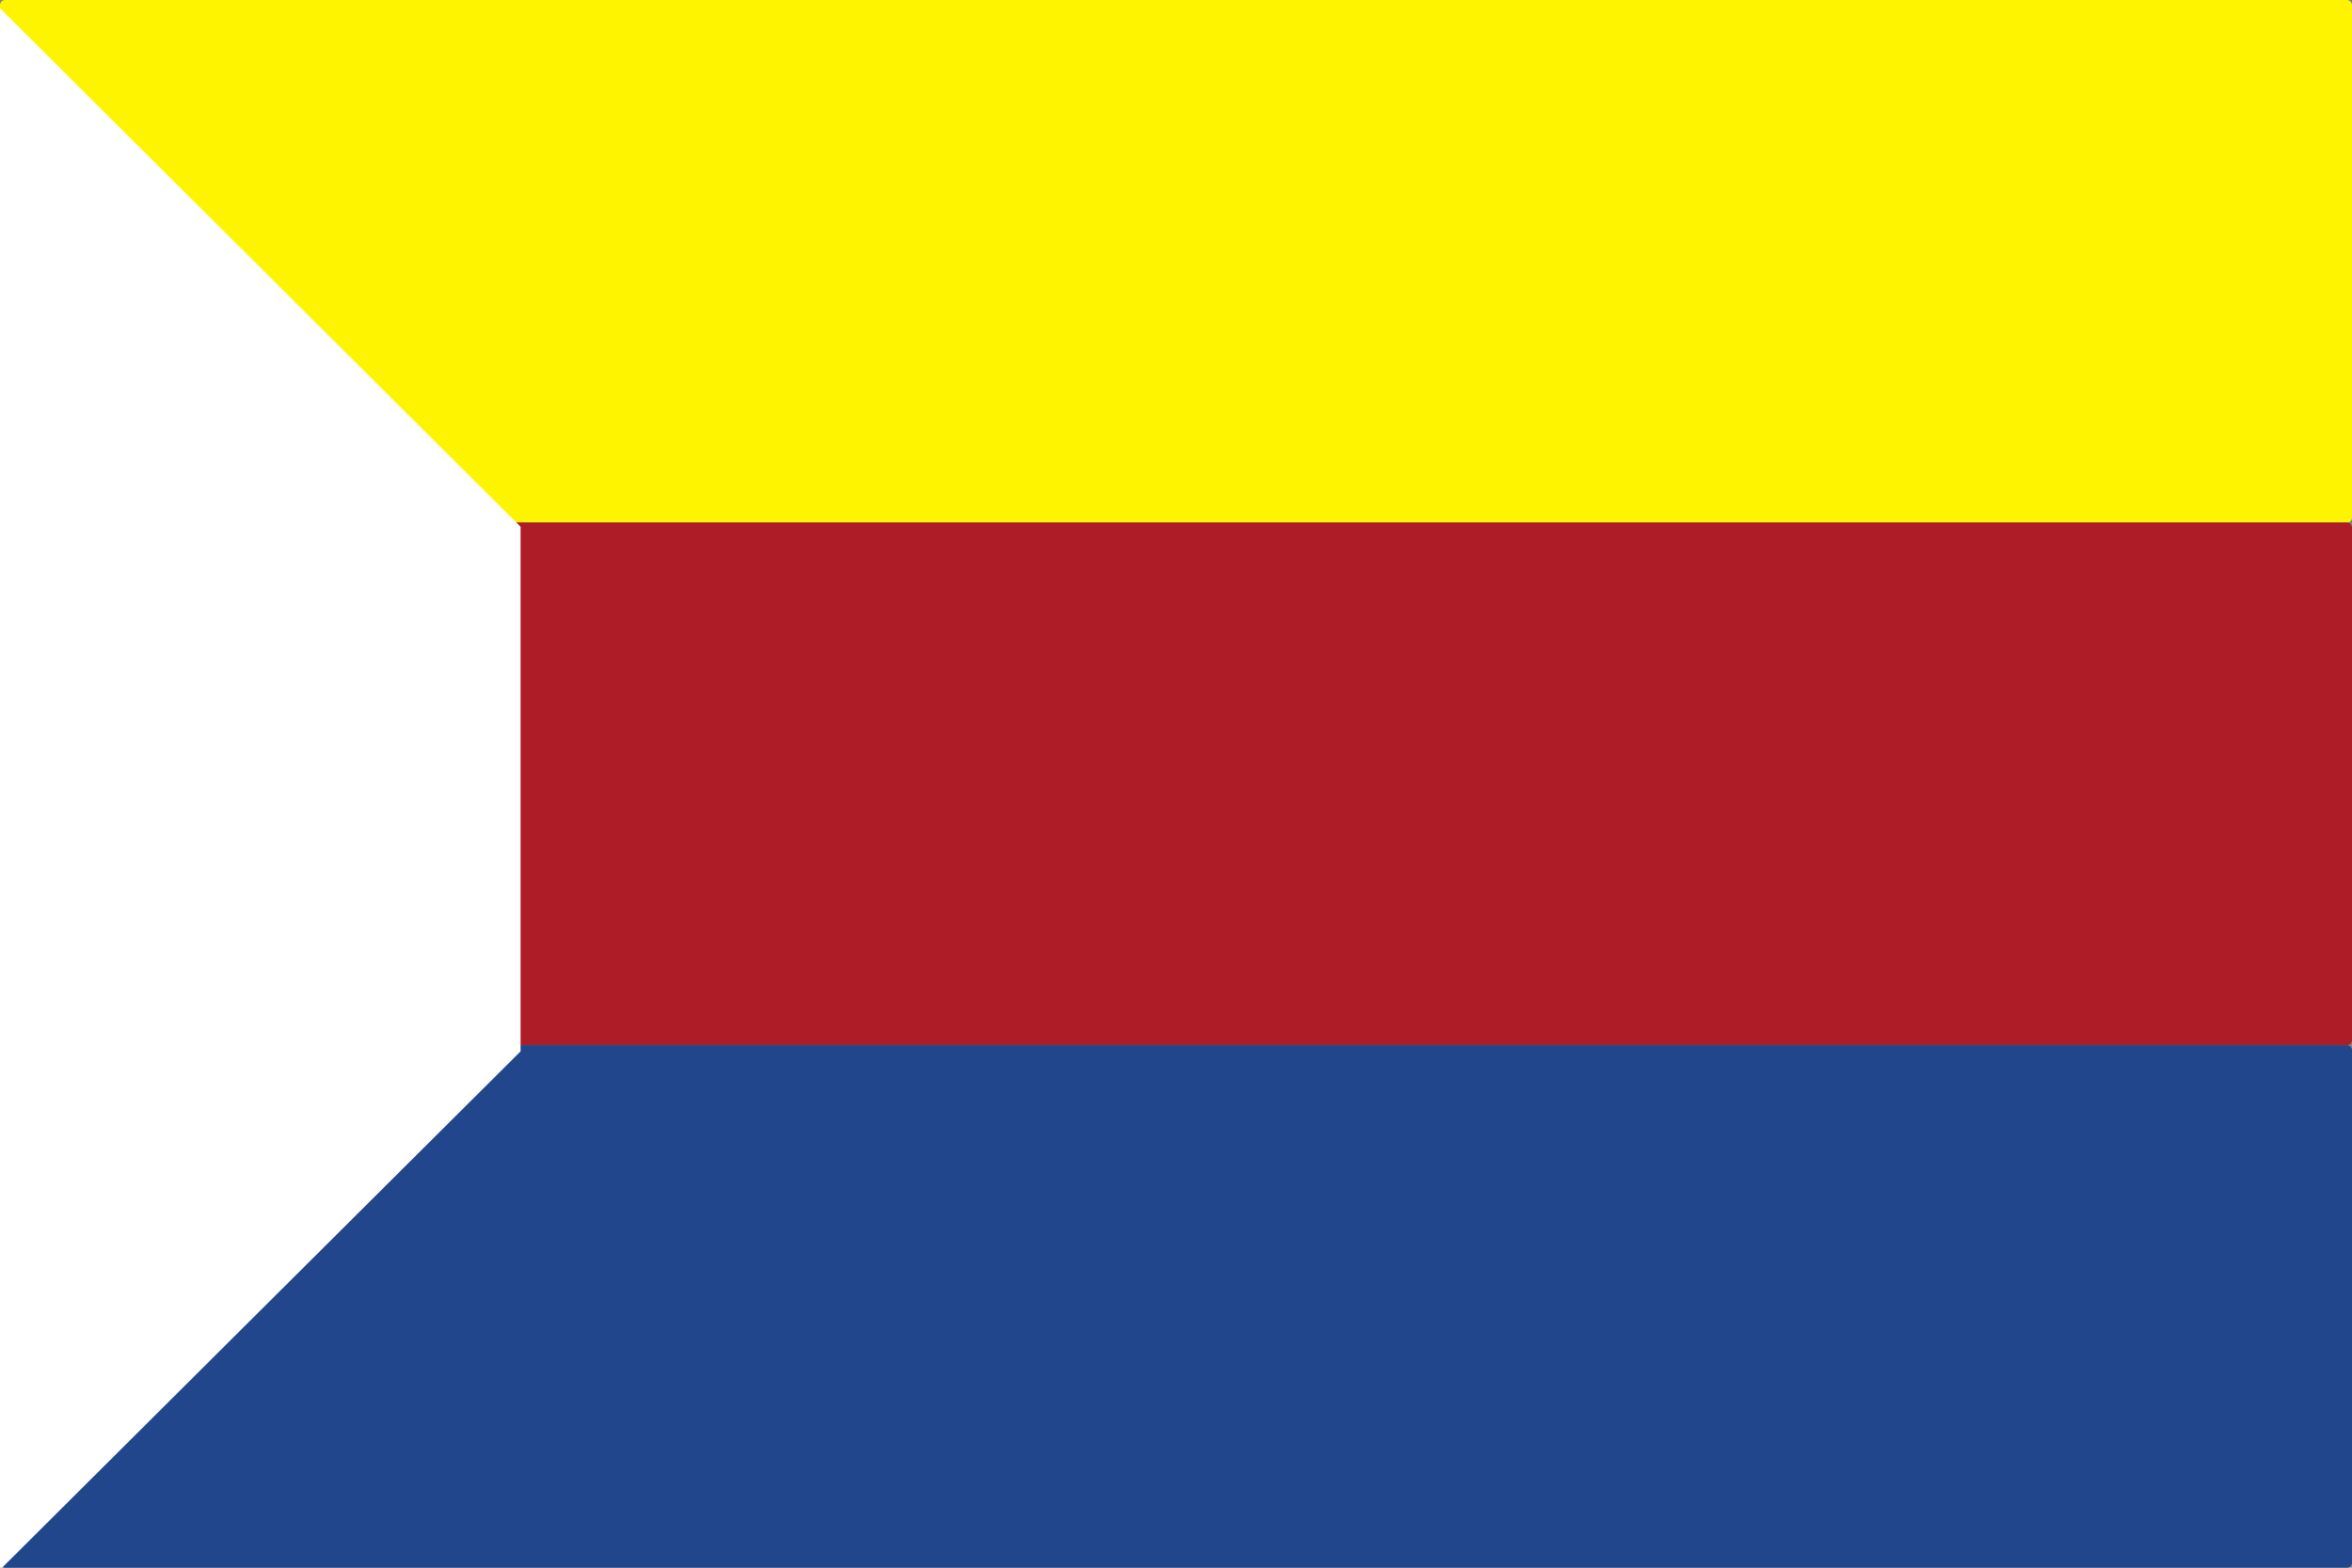
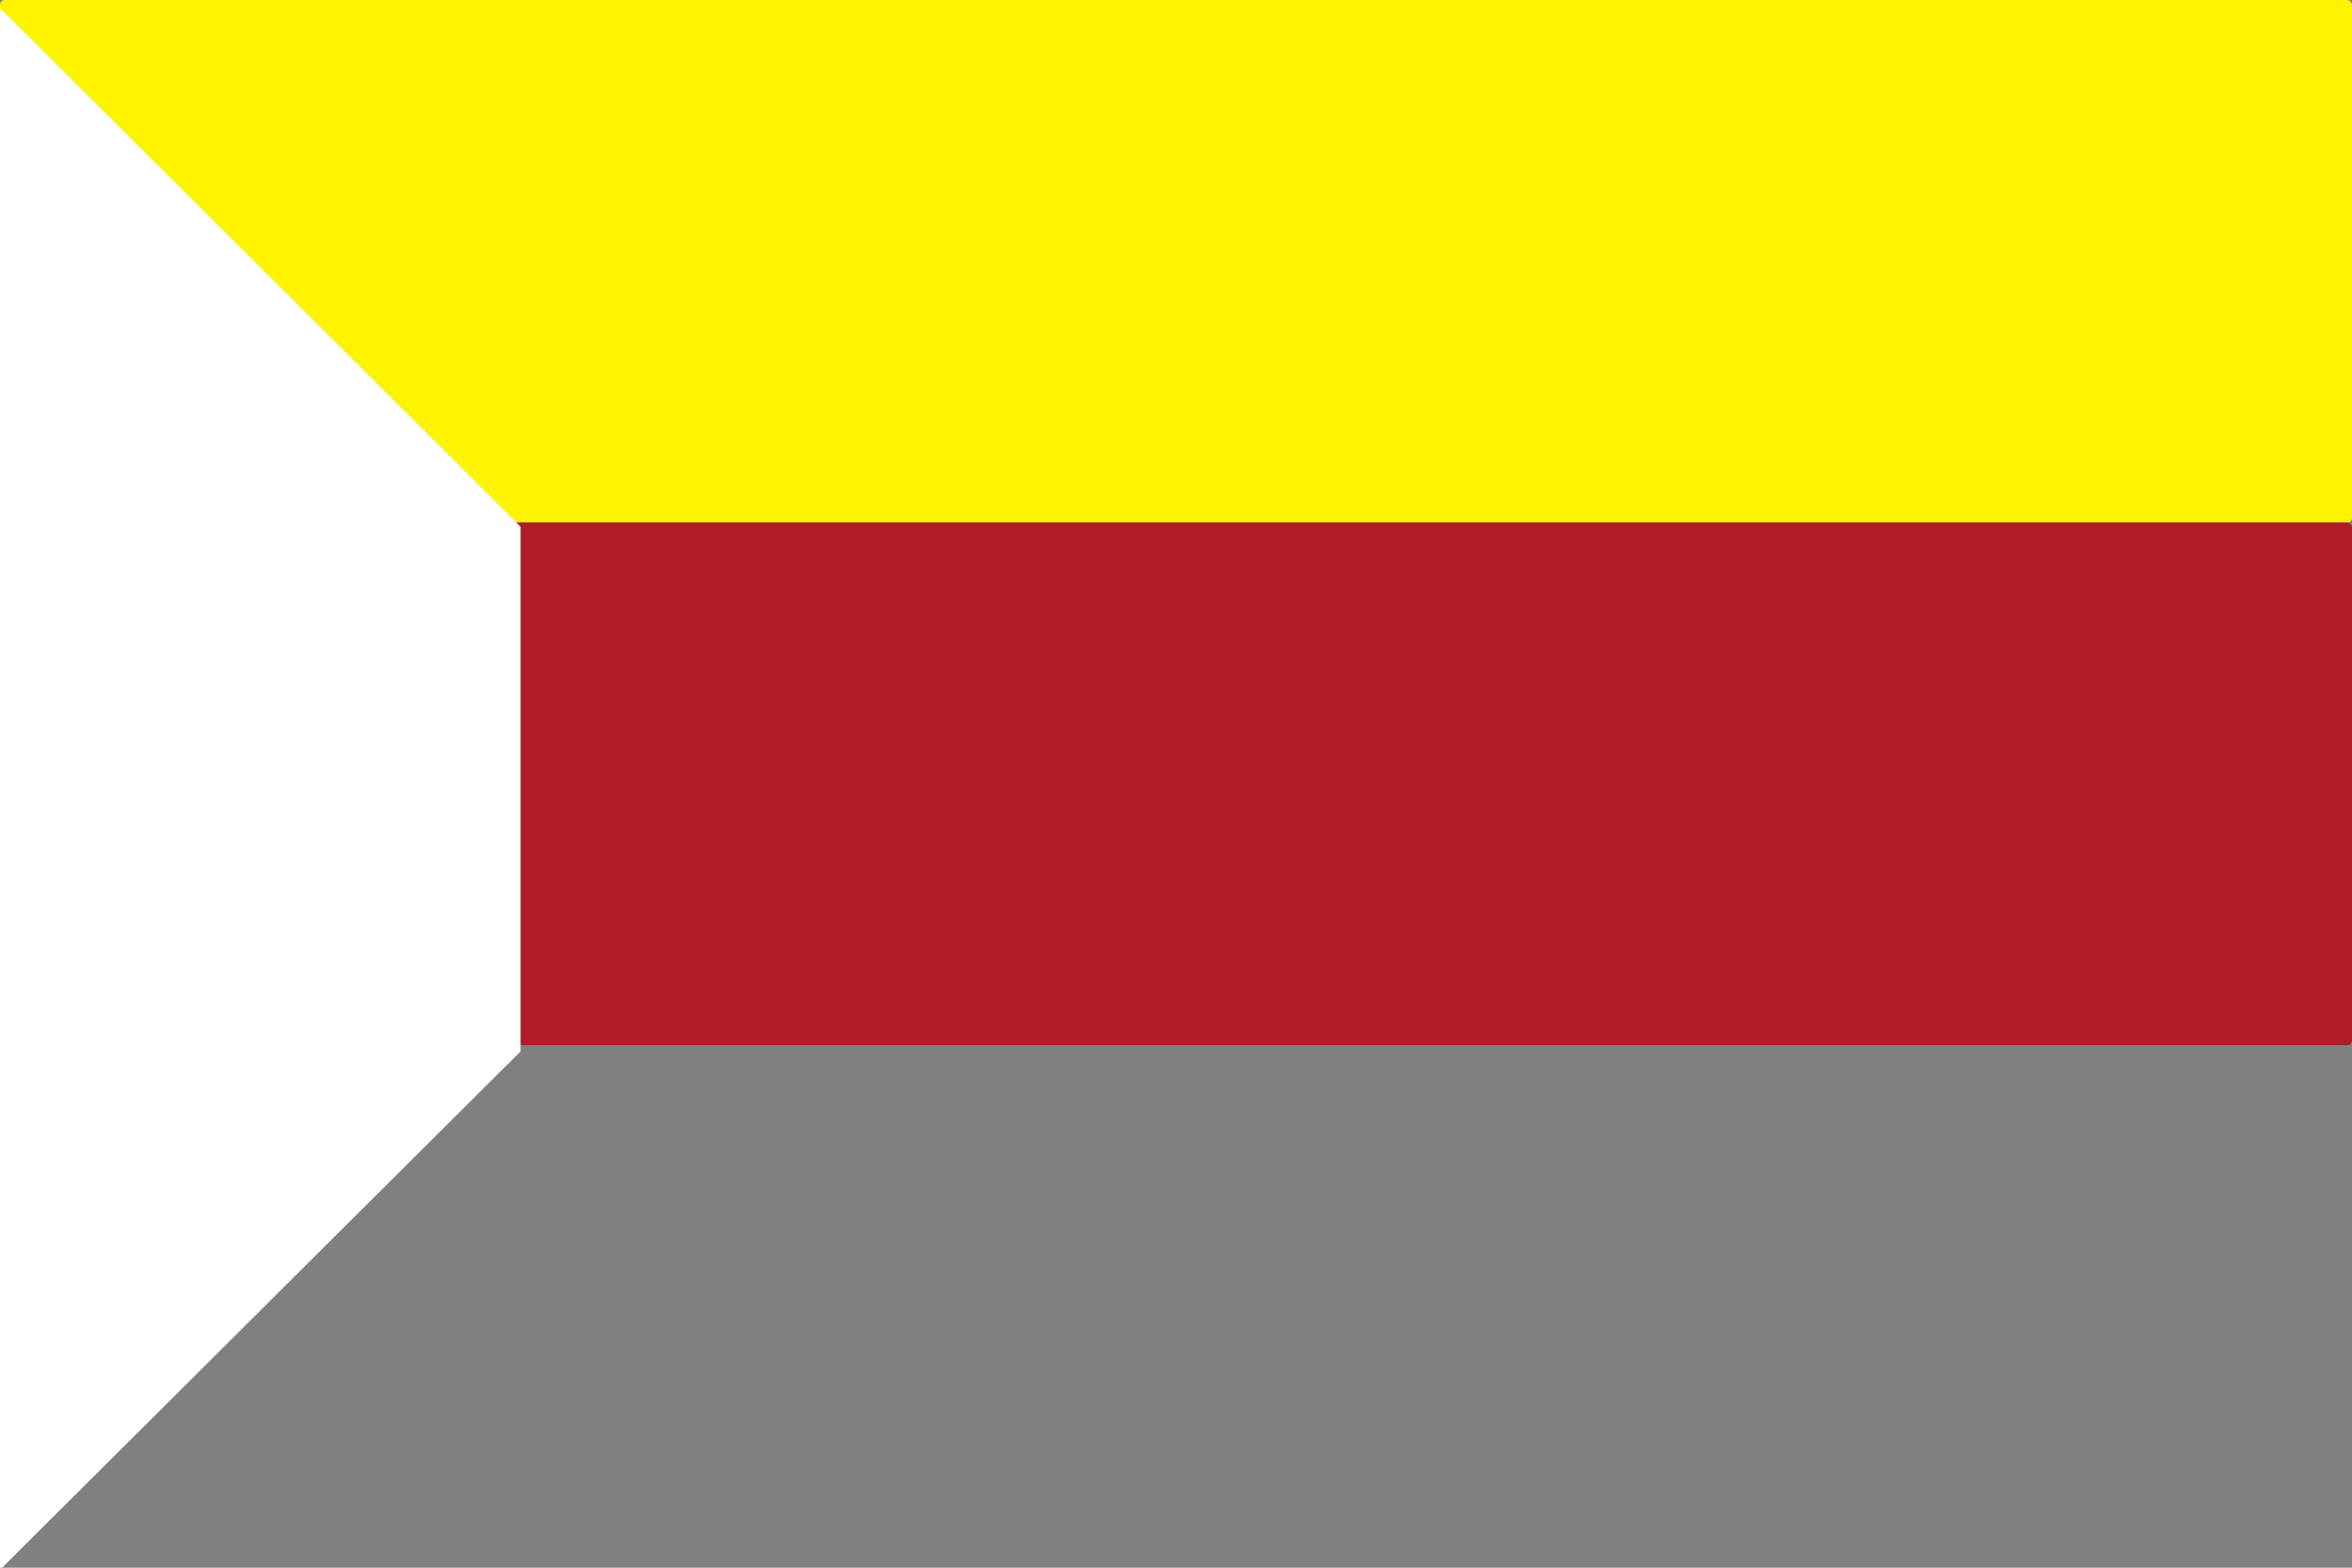
<svg xmlns="http://www.w3.org/2000/svg" width="450" height="300" version="1.0">
  <rect width="100%" height="100%" fill="#808080" stroke="none" />
  <rect width="450" height="100" fill="#fff400" color="#000" overflow="visible" ry=".939" style="marker:none" />
  <rect width="450" height="100" y="100" fill="#ae1c27" color="#000" overflow="visible" ry=".939" style="marker:none" />
-   <rect width="450" height="100" y="200" fill="#21468c" color="#000" overflow="visible" ry=".939" style="marker:none" />
  <path fill="#fff" d="M99.603 100.794v100.397L0 300.397-.794.794Z" />
</svg>